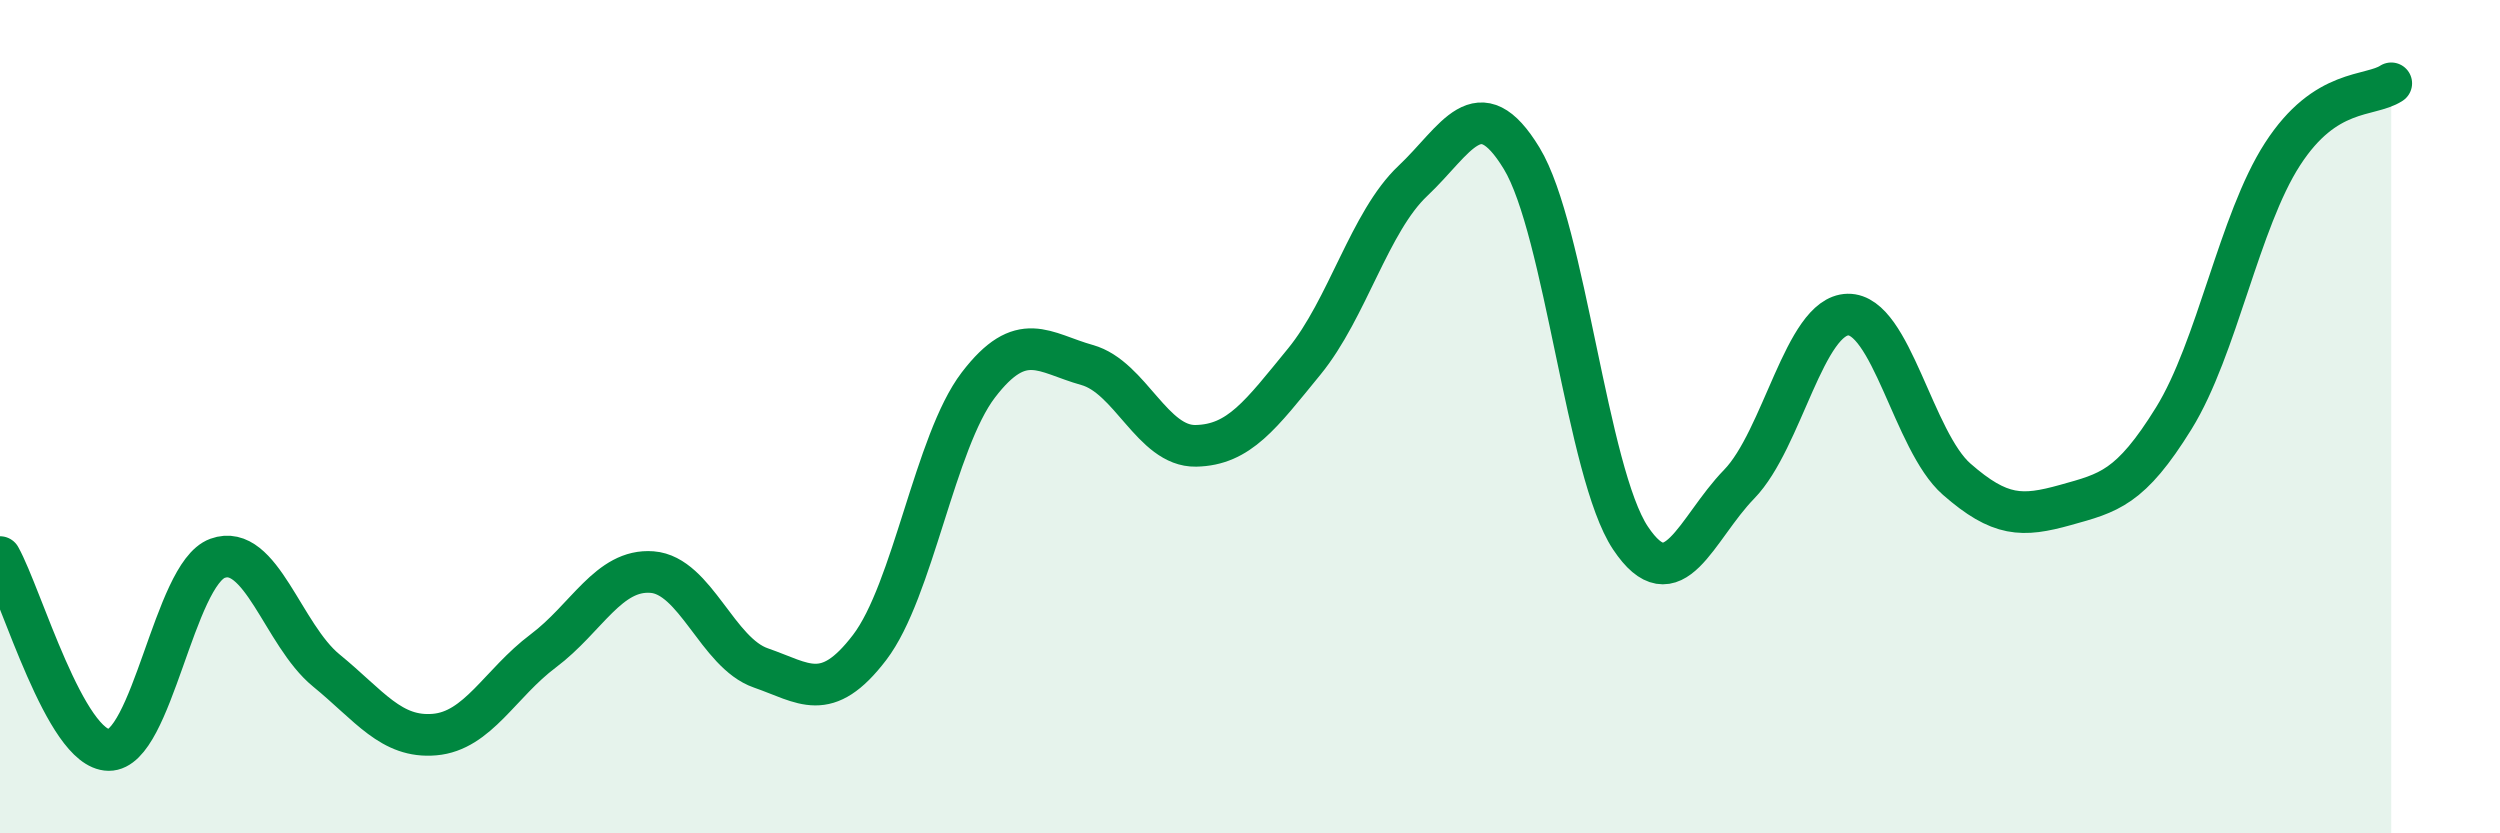
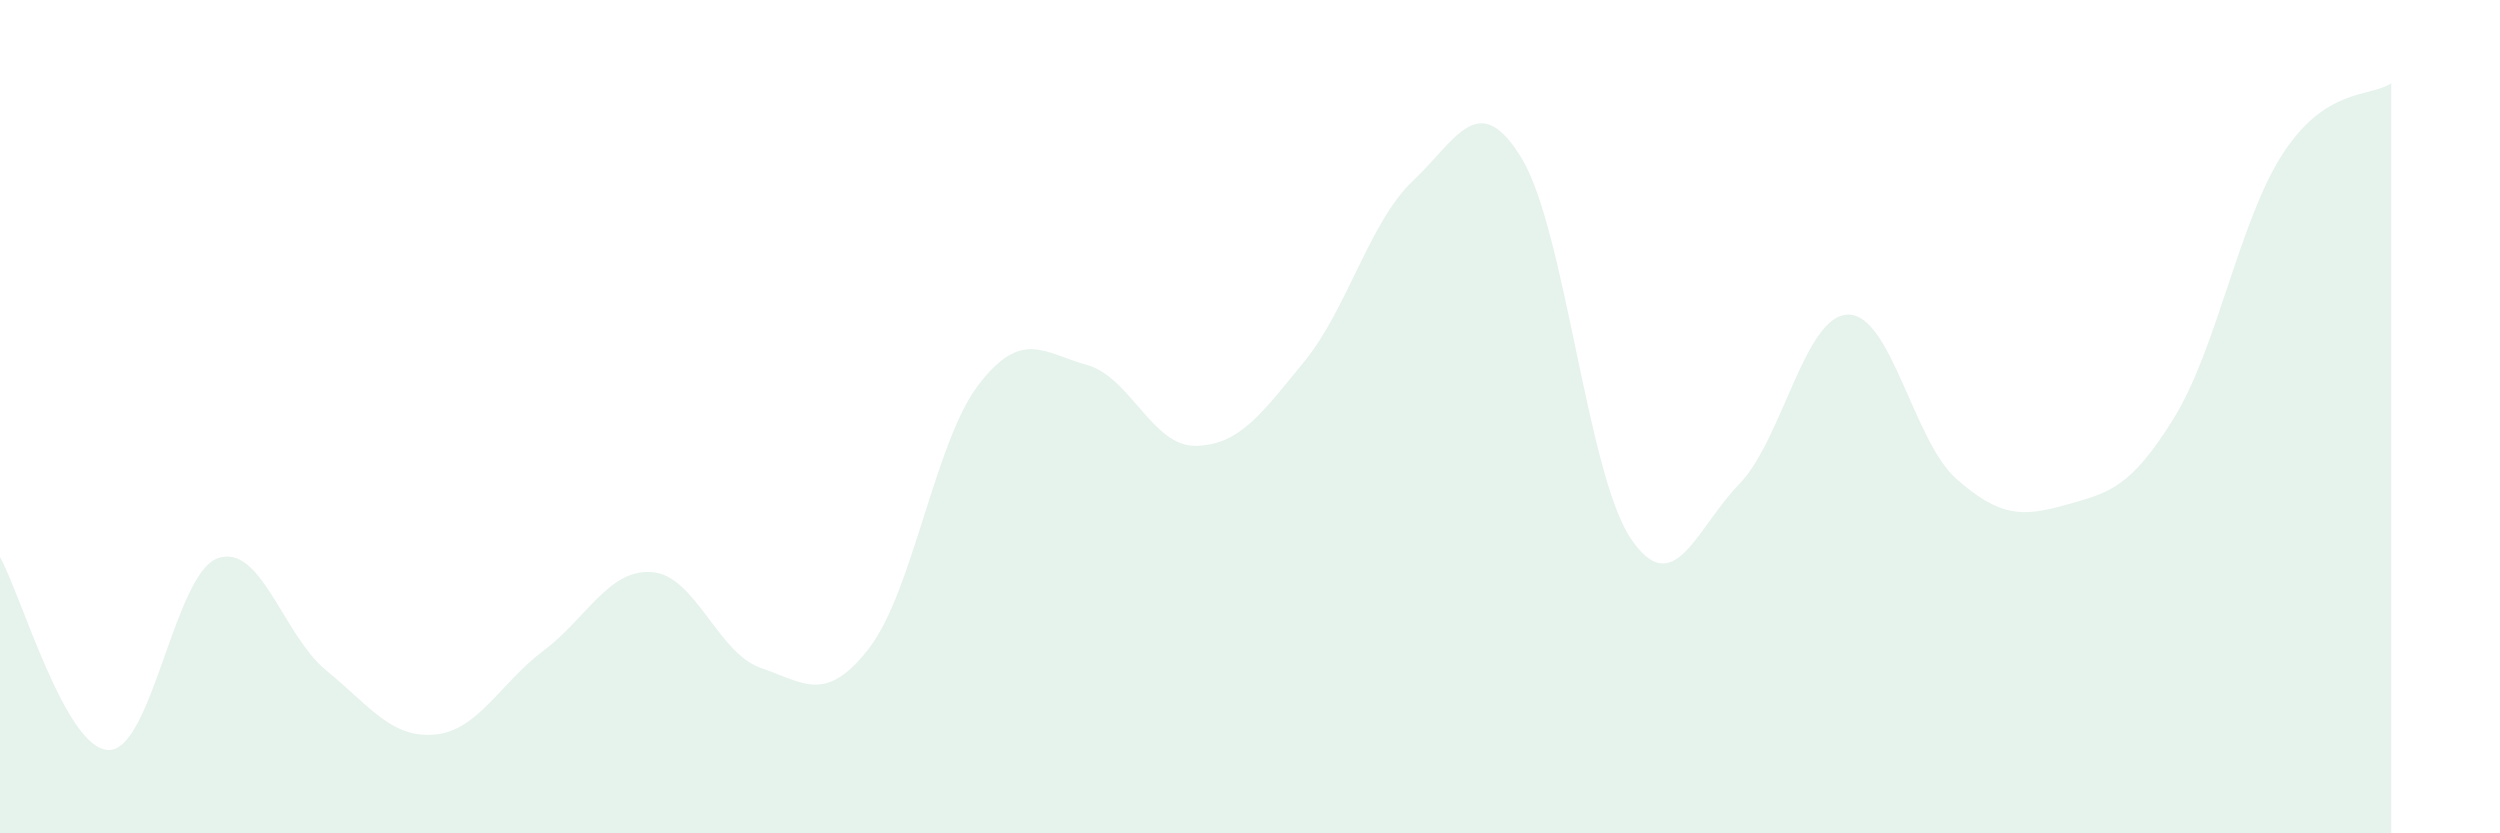
<svg xmlns="http://www.w3.org/2000/svg" width="60" height="20" viewBox="0 0 60 20">
  <path d="M 0,13.37 C 0.52,14.3 1.57,17.99 2.61,18 C 3.65,18.01 4.18,13.78 5.22,13.4 C 6.26,13.02 6.79,15.24 7.83,16.09 C 8.87,16.94 9.39,17.72 10.43,17.63 C 11.47,17.54 12,16.4 13.04,15.62 C 14.08,14.84 14.61,13.65 15.65,13.73 C 16.69,13.81 17.22,15.67 18.26,16.03 C 19.3,16.39 19.83,16.9 20.87,15.54 C 21.91,14.18 22.44,10.6 23.48,9.24 C 24.52,7.88 25.05,8.47 26.09,8.76 C 27.13,9.05 27.66,10.72 28.7,10.7 C 29.74,10.68 30.26,9.95 31.3,8.68 C 32.34,7.41 32.87,5.32 33.91,4.34 C 34.95,3.36 35.48,2.09 36.52,3.8 C 37.56,5.51 38.09,11.35 39.13,12.91 C 40.17,14.47 40.7,12.69 41.74,11.62 C 42.78,10.55 43.31,7.57 44.35,7.55 C 45.39,7.53 45.92,10.59 46.96,11.5 C 48,12.41 48.53,12.41 49.57,12.12 C 50.61,11.83 51.13,11.72 52.17,10.04 C 53.21,8.36 53.74,5.31 54.78,3.7 C 55.82,2.09 56.87,2.34 57.39,2L57.39 20L0 20Z" fill="#008740" opacity="0.1" stroke-linecap="round" stroke-linejoin="round" />
-   <path d="M 0,13.37 C 0.52,14.3 1.57,17.99 2.61,18 C 3.65,18.01 4.18,13.78 5.22,13.4 C 6.26,13.02 6.79,15.24 7.83,16.09 C 8.87,16.94 9.39,17.72 10.43,17.63 C 11.47,17.54 12,16.4 13.04,15.62 C 14.08,14.84 14.61,13.65 15.65,13.73 C 16.69,13.81 17.22,15.67 18.26,16.03 C 19.3,16.39 19.83,16.9 20.87,15.54 C 21.91,14.18 22.44,10.6 23.48,9.24 C 24.52,7.88 25.05,8.47 26.09,8.76 C 27.13,9.05 27.66,10.72 28.7,10.7 C 29.74,10.68 30.26,9.95 31.3,8.68 C 32.34,7.41 32.87,5.32 33.91,4.34 C 34.95,3.36 35.48,2.09 36.52,3.8 C 37.56,5.51 38.09,11.35 39.13,12.91 C 40.17,14.47 40.7,12.69 41.74,11.62 C 42.78,10.55 43.31,7.57 44.35,7.55 C 45.39,7.53 45.92,10.59 46.96,11.5 C 48,12.41 48.53,12.41 49.57,12.12 C 50.61,11.83 51.13,11.72 52.17,10.04 C 53.21,8.36 53.74,5.31 54.78,3.7 C 55.82,2.09 56.87,2.34 57.39,2" stroke="#008740" stroke-width="1" fill="none" stroke-linecap="round" stroke-linejoin="round" />
</svg>